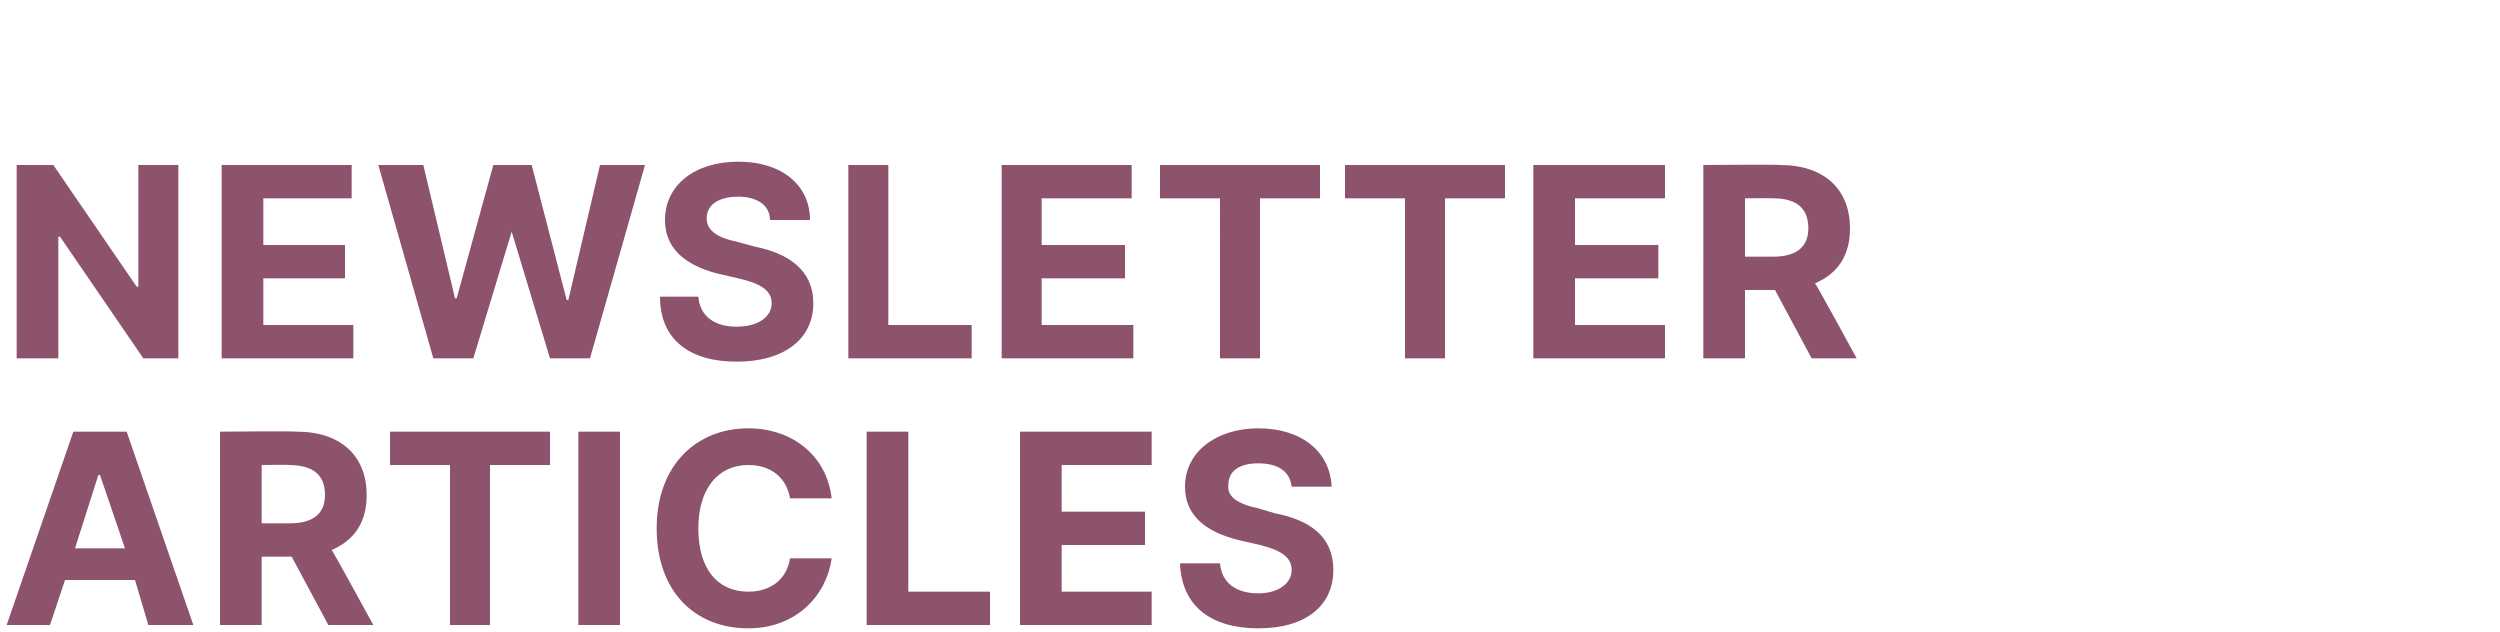
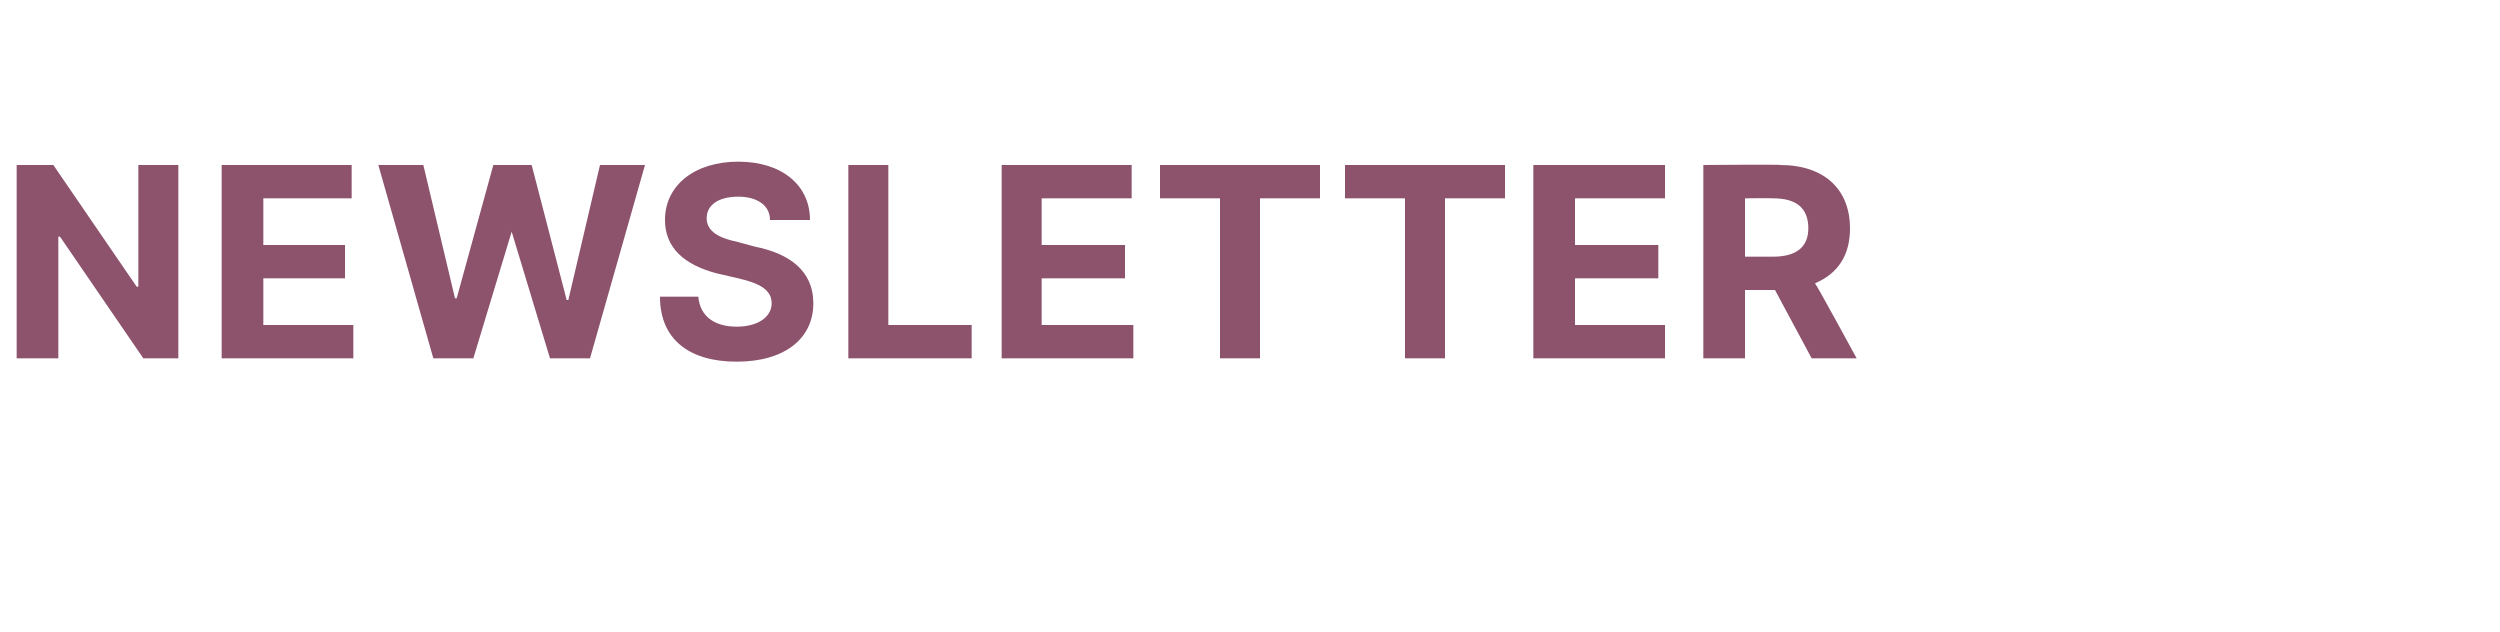
<svg xmlns="http://www.w3.org/2000/svg" version="1.1" width="150px" height="37.9px" viewBox="0 -6 150 37.9" style="top:-6px">
  <desc>NEWSLETTER ARTICLES</desc>
  <defs />
  <g id="Polygon118735">
-     <path d="m.4 31.5l4-11.6h3.2l4 11.6H8.9l-.8-2.7H3.9L3 31.5H.4zm7.1-4.6L6 22.5h-.1l-1.4 4.4h3zm5.7-7s4.62-.04 4.6 0c2.7 0 4.2 1.5 4.2 3.8c0 1.6-.7 2.7-2.1 3.3c.03-.02 2.5 4.5 2.5 4.5h-2.7l-2.2-4.1h-1.8v4.1h-2.5V19.9zm4.2 5.5c1.4 0 2.1-.6 2.1-1.7c0-1.2-.7-1.8-2.2-1.8c.04-.02-1.6 0-1.6 0v3.5h1.7zm6-5.5h9.6v2h-3.6v9.6H27v-9.6h-3.6v-2zm13.8 11.6h-2.5V19.9h2.5v11.6zm10.2-7.6c-.2-1.2-1.1-2-2.5-2c-1.8 0-3 1.4-3 3.8c0 2.5 1.2 3.8 3 3.8c1.3 0 2.3-.7 2.5-2h2.5c-.3 2.2-2.1 4.2-5 4.2c-3.2 0-5.5-2.2-5.5-6c0-3.8 2.4-6 5.5-6c2.6 0 4.7 1.6 5 4.2h-2.5zm4.6-4h2.5v9.6h4.9v2H52V19.9zm9.2 0h7.9v2h-5.4v2.8h5v2h-5v2.8h5.4v2h-7.9V19.9zm14.3 1.9c-1.2 0-1.8.5-1.8 1.3c-.1.8.8 1.2 1.8 1.4l1 .3c2.1.4 3.5 1.4 3.5 3.4c0 2.1-1.6 3.5-4.5 3.5c-2.8 0-4.6-1.3-4.7-3.9h2.4c.1 1.2 1 1.8 2.3 1.8c1.2 0 2-.6 2-1.4c0-.8-.7-1.2-1.9-1.5l-1.3-.3c-2-.5-3.2-1.5-3.2-3.2c0-2.1 1.9-3.5 4.4-3.5c2.6 0 4.3 1.4 4.4 3.5h-2.4c-.1-.9-.8-1.4-2-1.4z" stroke="none" fill="#8d526c" />
-   </g>
+     </g>
  <g id="Polygon118734">
    <path d="m10.7 15.5H8.6l-5-7.3h-.1v7.3H1V3.9h2.2l5 7.3h.1V3.9h2.4v11.6zm2.6-11.6h7.8v2h-5.3v2.8h4.9v2h-4.9v2.8h5.4v2h-7.9V3.9zm9.4 0h2.7l1.9 8h.1l2.2-8h2.3L34 12h.1L36 3.9h2.7l-3.3 11.6H33l-2.3-7.6l-2.3 7.6H26L22.7 3.9zm21.6 1.9c-1.2 0-1.9.5-1.9 1.3c0 .8.8 1.2 1.8 1.4l1.1.3c2 .4 3.5 1.4 3.5 3.4c0 2.1-1.7 3.5-4.6 3.5c-2.8 0-4.6-1.3-4.6-3.9h2.3c.1 1.2 1 1.8 2.3 1.8c1.3 0 2.1-.6 2.1-1.4c0-.8-.7-1.2-2-1.5l-1.3-.3c-1.9-.5-3.1-1.5-3.1-3.2c0-2.1 1.8-3.5 4.4-3.5c2.6 0 4.3 1.4 4.3 3.5h-2.4c0-.9-.8-1.4-1.9-1.4zm6.6-1.9h2.4v9.6h5v2h-7.4V3.9zm9.2 0h7.8v2h-5.4v2.8h5v2h-5v2.8h5.5v2h-7.9V3.9zm9.5 0h9.6v2h-3.6v9.6h-2.4V5.9h-3.6v-2zm11.1 0h9.6v2h-3.6v9.6h-2.4V5.9h-3.6v-2zm11.3 0h7.9v2h-5.4v2.8h5v2h-5v2.8h5.4v2H92V3.9zm10.2 0s4.63-.04 4.6 0c2.7 0 4.2 1.5 4.2 3.8c0 1.6-.7 2.7-2.1 3.3c.04-.02 2.5 4.5 2.5 4.5h-2.7l-2.2-4.1h-1.8v4.1h-2.5V3.9zm4.2 5.5c1.4 0 2.1-.6 2.1-1.7c0-1.2-.7-1.8-2.1-1.8c-.05-.02-1.7 0-1.7 0v3.5h1.7z" stroke="none" fill="#8d526c" />
  </g>
</svg>